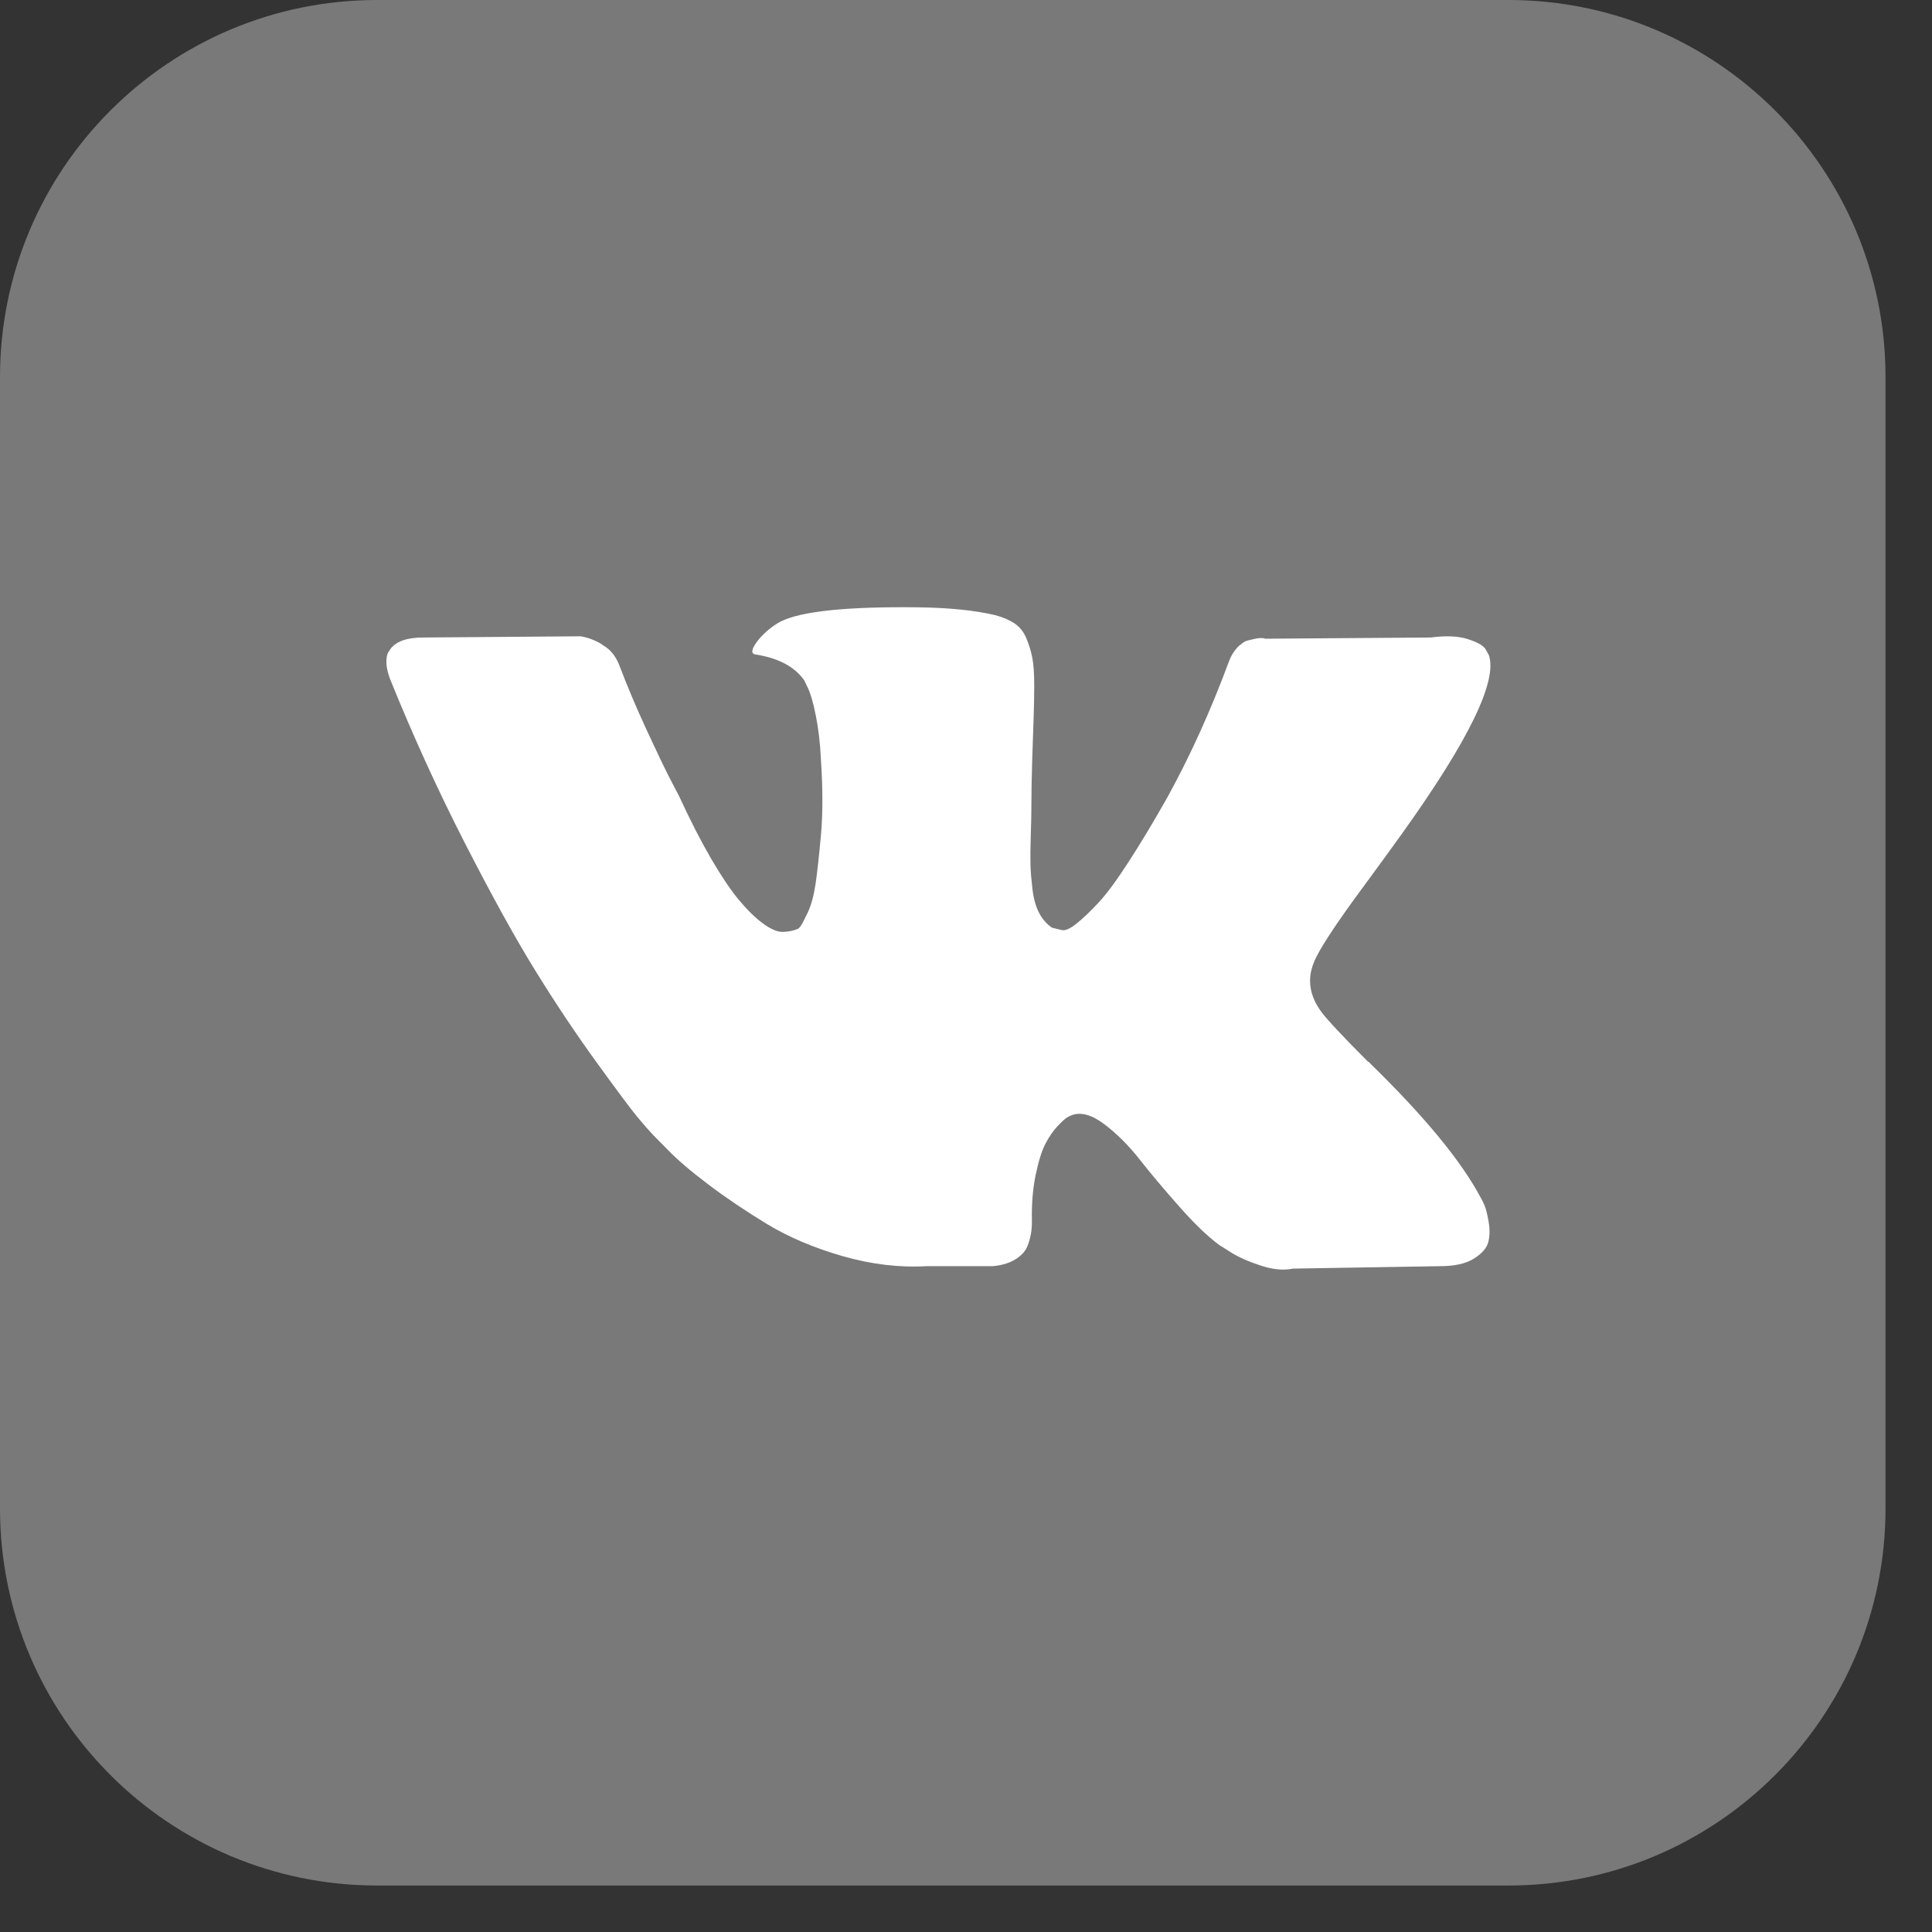
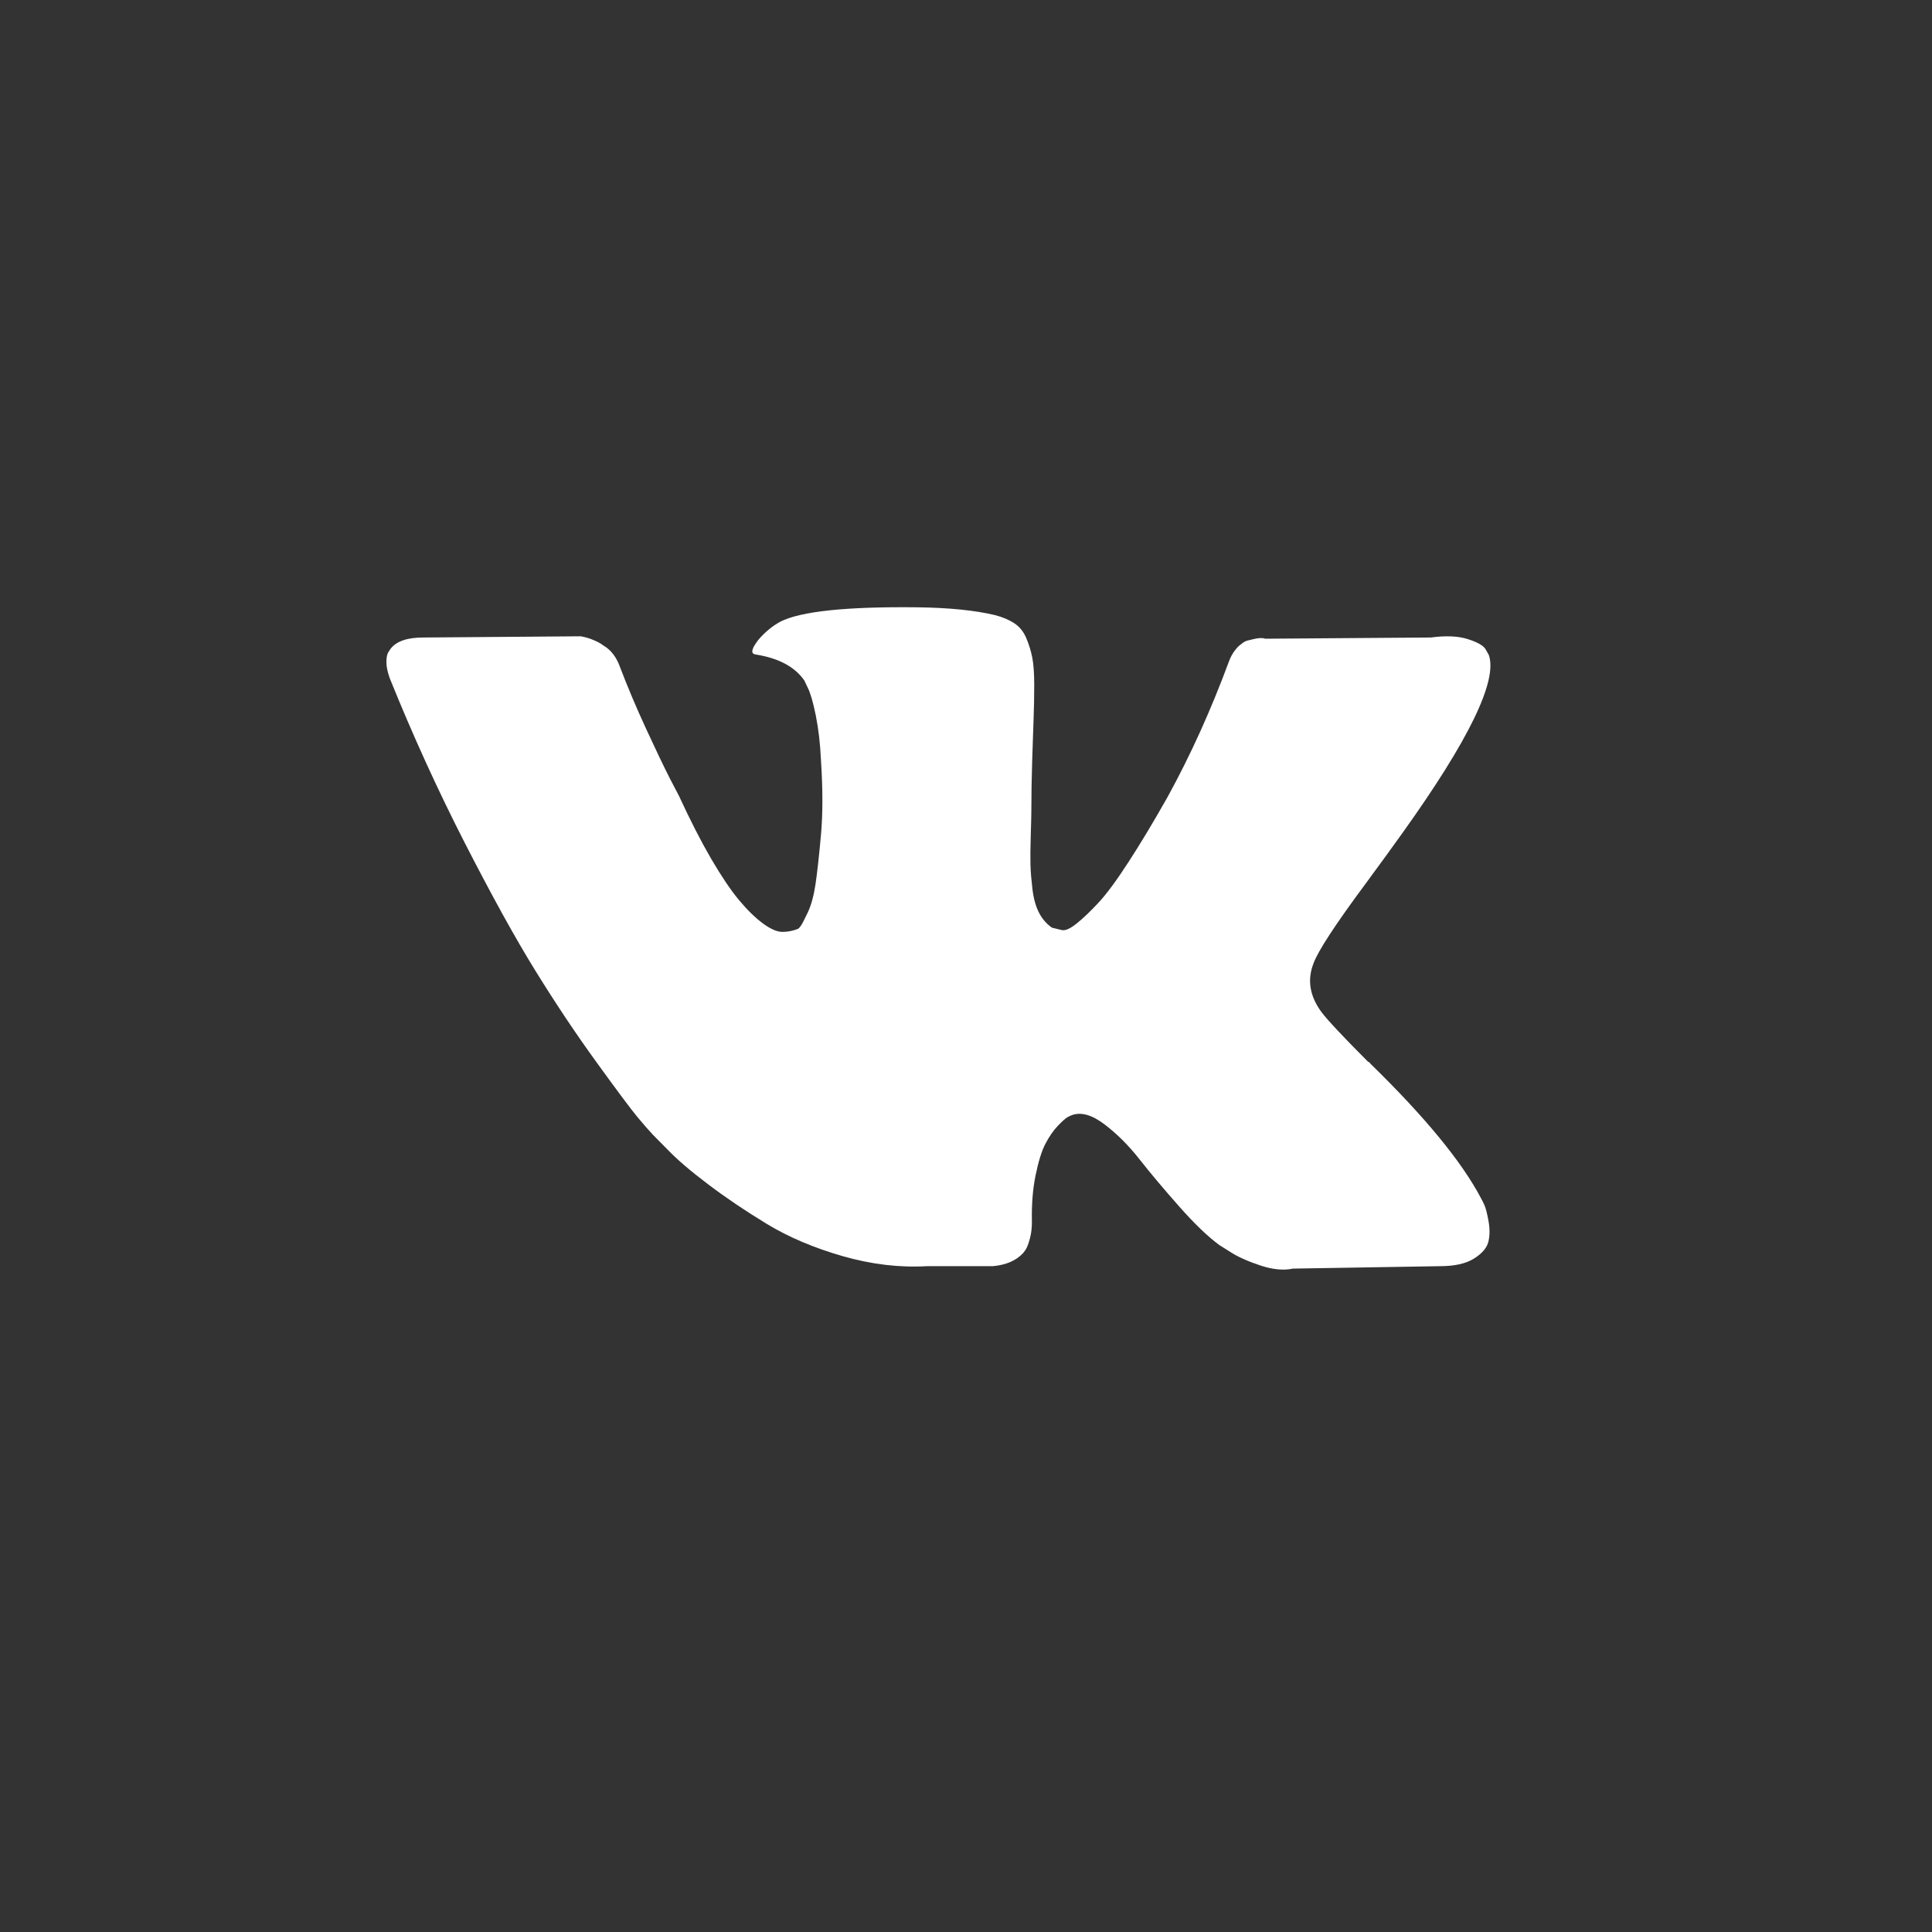
<svg xmlns="http://www.w3.org/2000/svg" width="35" height="35" viewBox="0 0 35 35" fill="none">
  <rect x="0" y="0" width="35" height="35" fill="#333333" stroke="none" />
-   <path d="M0 6.832C0 3.059 3.059 0 6.832 0H27.327C31.1 0 34.158 3.059 34.158 6.832V27.327C34.158 31.1 31.1 34.158 27.327 34.158H6.832C3.059 34.158 0 31.1 0 27.327V6.832Z" fill="#797979" />
  <path d="M26.894 21.837C26.87 21.782 26.847 21.737 26.826 21.7C26.479 21.043 25.816 20.236 24.837 19.28L24.817 19.258L24.806 19.247L24.796 19.236H24.785C24.341 18.791 24.06 18.492 23.942 18.338C23.726 18.046 23.678 17.751 23.796 17.451C23.879 17.225 24.192 16.747 24.733 16.017C25.018 15.63 25.243 15.32 25.41 15.086C26.611 13.407 27.132 12.334 26.972 11.867L26.91 11.757C26.868 11.692 26.761 11.632 26.587 11.577C26.413 11.522 26.191 11.513 25.921 11.549L22.922 11.571C22.873 11.553 22.804 11.555 22.713 11.577C22.623 11.599 22.578 11.61 22.578 11.61L22.526 11.637L22.484 11.67C22.45 11.692 22.411 11.73 22.37 11.785C22.328 11.839 22.294 11.903 22.266 11.976C21.939 12.86 21.568 13.681 21.151 14.44C20.895 14.893 20.659 15.285 20.443 15.618C20.228 15.95 20.048 16.194 19.902 16.351C19.756 16.508 19.624 16.634 19.506 16.729C19.388 16.824 19.298 16.864 19.235 16.849C19.173 16.835 19.114 16.82 19.058 16.806C18.961 16.74 18.883 16.65 18.824 16.537C18.765 16.424 18.725 16.282 18.704 16.11C18.684 15.938 18.671 15.791 18.668 15.667C18.665 15.543 18.666 15.367 18.673 15.141C18.68 14.915 18.684 14.761 18.684 14.681C18.684 14.404 18.689 14.102 18.699 13.778C18.71 13.453 18.718 13.195 18.725 13.006C18.732 12.816 18.736 12.615 18.736 12.403C18.736 12.192 18.723 12.025 18.699 11.905C18.675 11.785 18.638 11.668 18.59 11.555C18.541 11.441 18.47 11.354 18.377 11.292C18.283 11.23 18.166 11.18 18.028 11.144C17.66 11.056 17.191 11.009 16.622 11.002C15.331 10.987 14.501 11.075 14.133 11.264C13.987 11.345 13.855 11.454 13.737 11.593C13.613 11.754 13.595 11.841 13.685 11.856C14.102 11.921 14.397 12.078 14.57 12.326L14.633 12.458C14.681 12.553 14.73 12.721 14.779 12.962C14.827 13.203 14.859 13.469 14.872 13.761C14.907 14.294 14.907 14.75 14.872 15.13C14.838 15.51 14.805 15.805 14.774 16.017C14.742 16.229 14.695 16.4 14.633 16.532C14.57 16.663 14.529 16.743 14.508 16.772C14.487 16.802 14.47 16.82 14.456 16.827C14.366 16.863 14.272 16.882 14.175 16.882C14.077 16.882 13.96 16.831 13.821 16.729C13.682 16.626 13.538 16.486 13.389 16.307C13.239 16.128 13.071 15.878 12.883 15.557C12.696 15.236 12.502 14.856 12.3 14.418L12.134 14.1C12.03 13.896 11.887 13.598 11.707 13.208C11.526 12.817 11.367 12.439 11.228 12.074C11.172 11.921 11.089 11.804 10.978 11.724L10.926 11.691C10.891 11.662 10.836 11.631 10.759 11.598C10.683 11.565 10.603 11.541 10.52 11.527L7.667 11.549C7.375 11.549 7.177 11.618 7.073 11.757L7.031 11.822C7.011 11.859 7 11.917 7 11.998C7 12.078 7.021 12.177 7.063 12.293C7.479 13.323 7.932 14.316 8.421 15.272C8.911 16.228 9.336 16.999 9.697 17.582C10.058 18.167 10.426 18.718 10.801 19.236C11.176 19.754 11.424 20.087 11.545 20.233C11.667 20.379 11.762 20.488 11.832 20.561L12.092 20.824C12.259 20.999 12.503 21.209 12.826 21.453C13.149 21.698 13.507 21.939 13.899 22.177C14.291 22.414 14.747 22.607 15.268 22.757C15.789 22.906 16.296 22.966 16.788 22.938H17.986C18.229 22.916 18.413 22.835 18.538 22.697L18.579 22.642C18.607 22.598 18.633 22.53 18.657 22.439C18.682 22.348 18.694 22.247 18.694 22.138C18.687 21.824 18.709 21.541 18.761 21.29C18.813 21.038 18.872 20.848 18.939 20.72C19.005 20.593 19.079 20.485 19.162 20.397C19.246 20.31 19.305 20.257 19.34 20.238C19.374 20.22 19.402 20.208 19.423 20.2C19.589 20.142 19.785 20.198 20.011 20.37C20.237 20.542 20.448 20.753 20.646 21.005C20.844 21.257 21.082 21.54 21.36 21.854C21.637 22.168 21.88 22.401 22.089 22.555L22.297 22.686C22.436 22.774 22.616 22.854 22.838 22.927C23.06 23 23.255 23.018 23.422 22.982L26.087 22.938C26.351 22.938 26.556 22.892 26.701 22.801C26.847 22.71 26.934 22.609 26.962 22.5C26.99 22.39 26.991 22.266 26.967 22.127C26.942 21.989 26.918 21.892 26.894 21.837Z" fill="white" />
</svg>